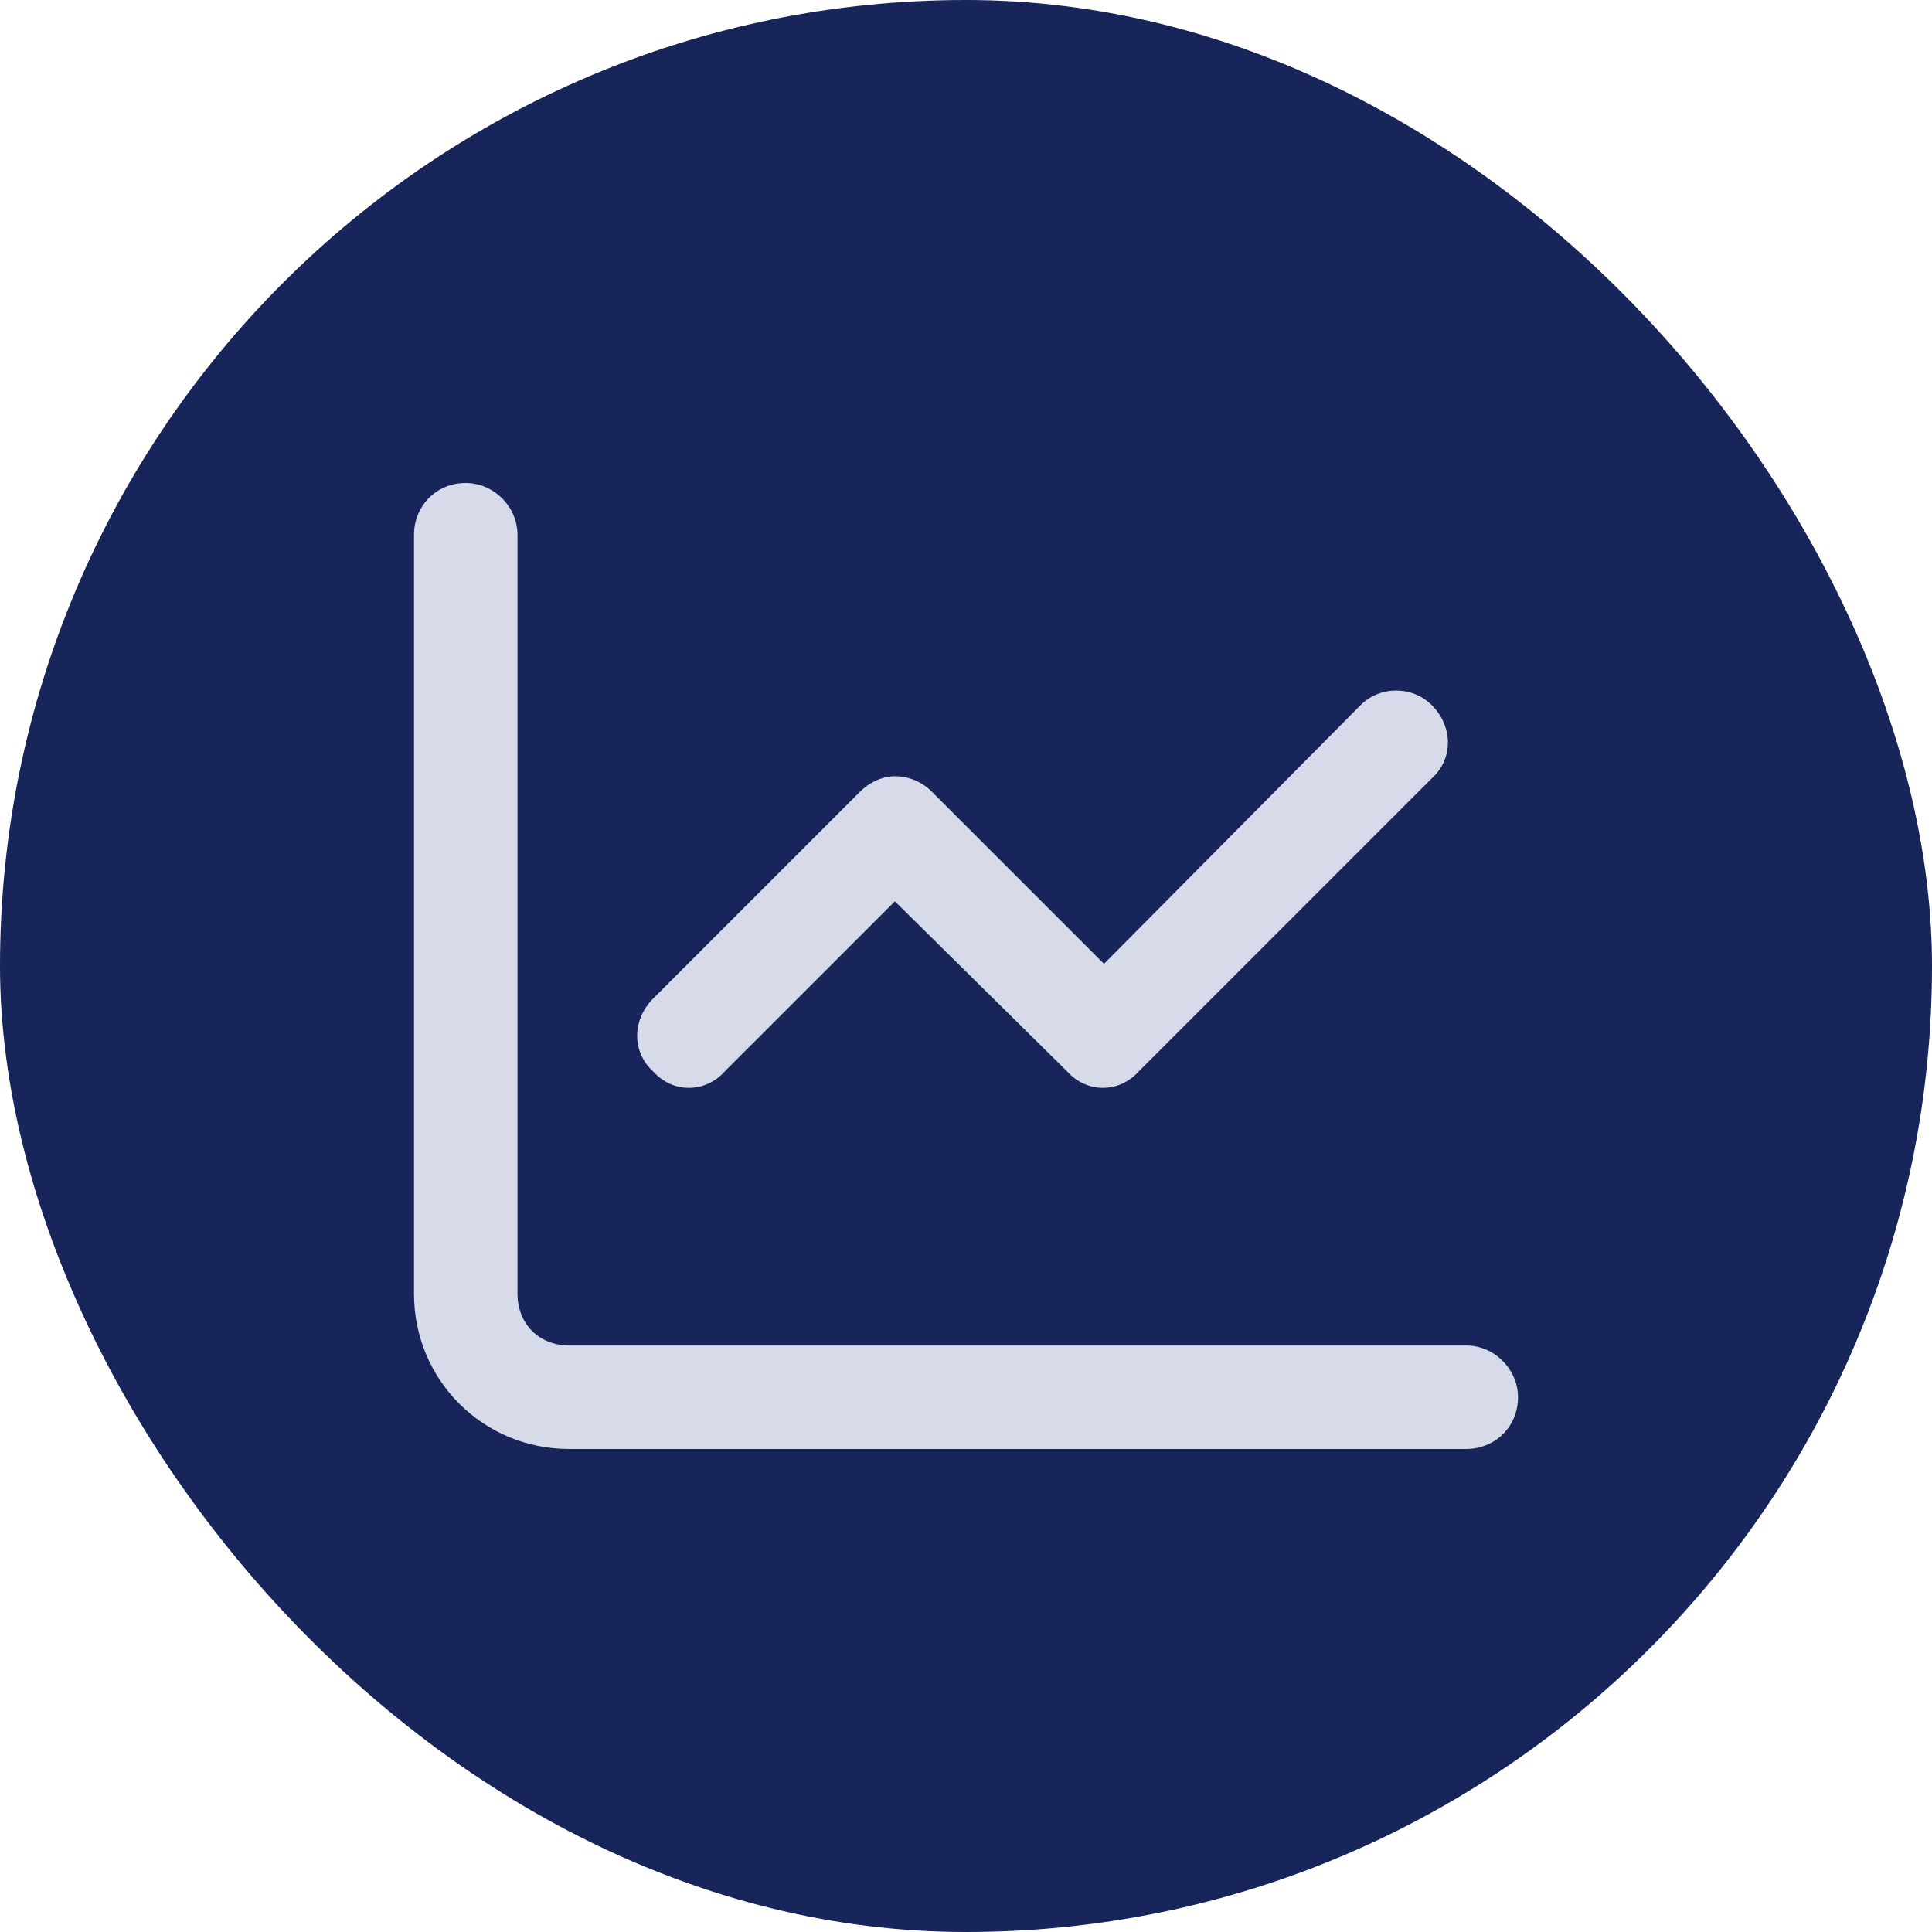
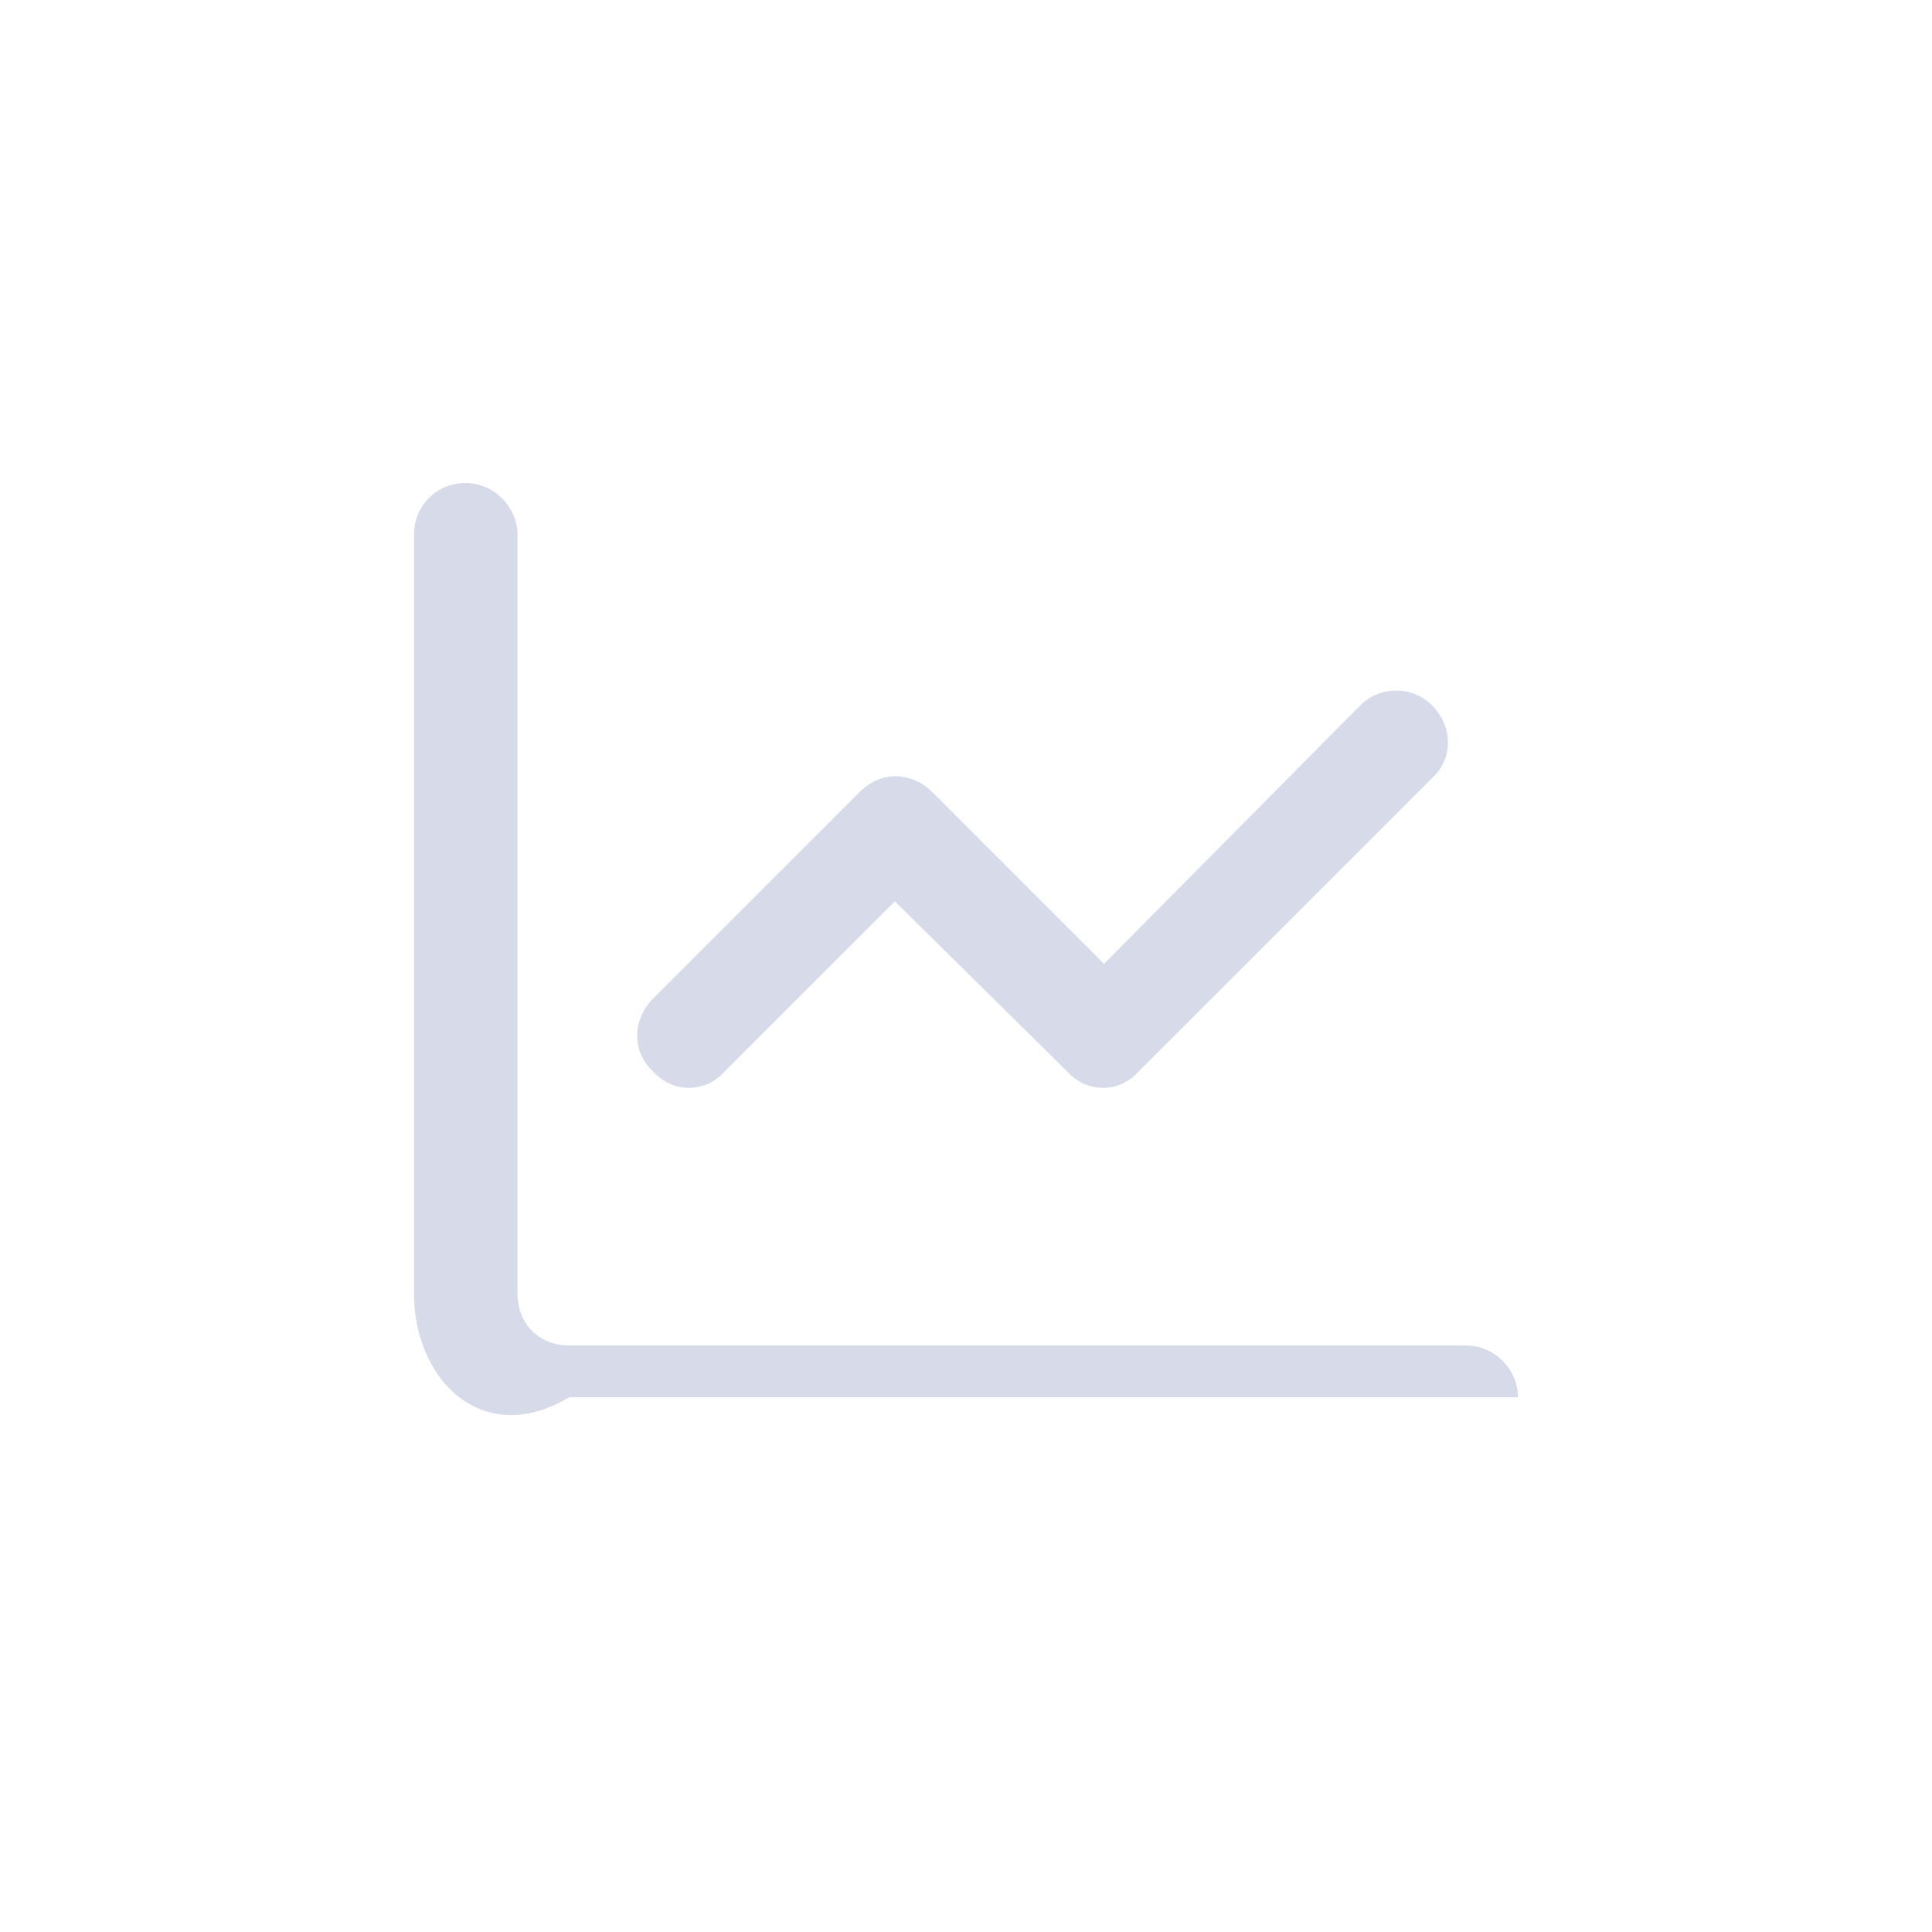
<svg xmlns="http://www.w3.org/2000/svg" width="56" height="56" viewBox="0 0 56 56" fill="none">
-   <rect width="56" height="56" rx="28" fill="#17255A" />
-   <path d="M15 37.5C15 38.375 15.625 39 16.5 39H42.5C43.312 39 44 39.688 44 40.5C44 41.375 43.312 42 42.5 42H16.5C14 42 12 40 12 37.5V15.5C12 14.688 12.625 14 13.5 14C14.312 14 15 14.688 15 15.5V37.5ZM33 31.062C32.438 31.688 31.5 31.688 30.938 31.062L25.938 26.125L21 31.062C20.438 31.688 19.5 31.688 18.938 31.062C18.312 30.5 18.312 29.562 18.938 28.938L24.938 22.938C25.188 22.688 25.562 22.5 25.938 22.5C26.375 22.5 26.75 22.688 27 22.938L32 27.938L39.438 20.438C40 19.875 40.938 19.875 41.5 20.438C42.125 21.062 42.125 22 41.5 22.562L33 31.062Z" fill="#D6DAE9" />
+   <path d="M15 37.5C15 38.375 15.625 39 16.5 39H42.5C43.312 39 44 39.688 44 40.5H16.5C14 42 12 40 12 37.5V15.5C12 14.688 12.625 14 13.5 14C14.312 14 15 14.688 15 15.5V37.5ZM33 31.062C32.438 31.688 31.5 31.688 30.938 31.062L25.938 26.125L21 31.062C20.438 31.688 19.5 31.688 18.938 31.062C18.312 30.5 18.312 29.562 18.938 28.938L24.938 22.938C25.188 22.688 25.562 22.5 25.938 22.5C26.375 22.5 26.75 22.688 27 22.938L32 27.938L39.438 20.438C40 19.875 40.938 19.875 41.5 20.438C42.125 21.062 42.125 22 41.5 22.562L33 31.062Z" fill="#D6DAE9" />
</svg>